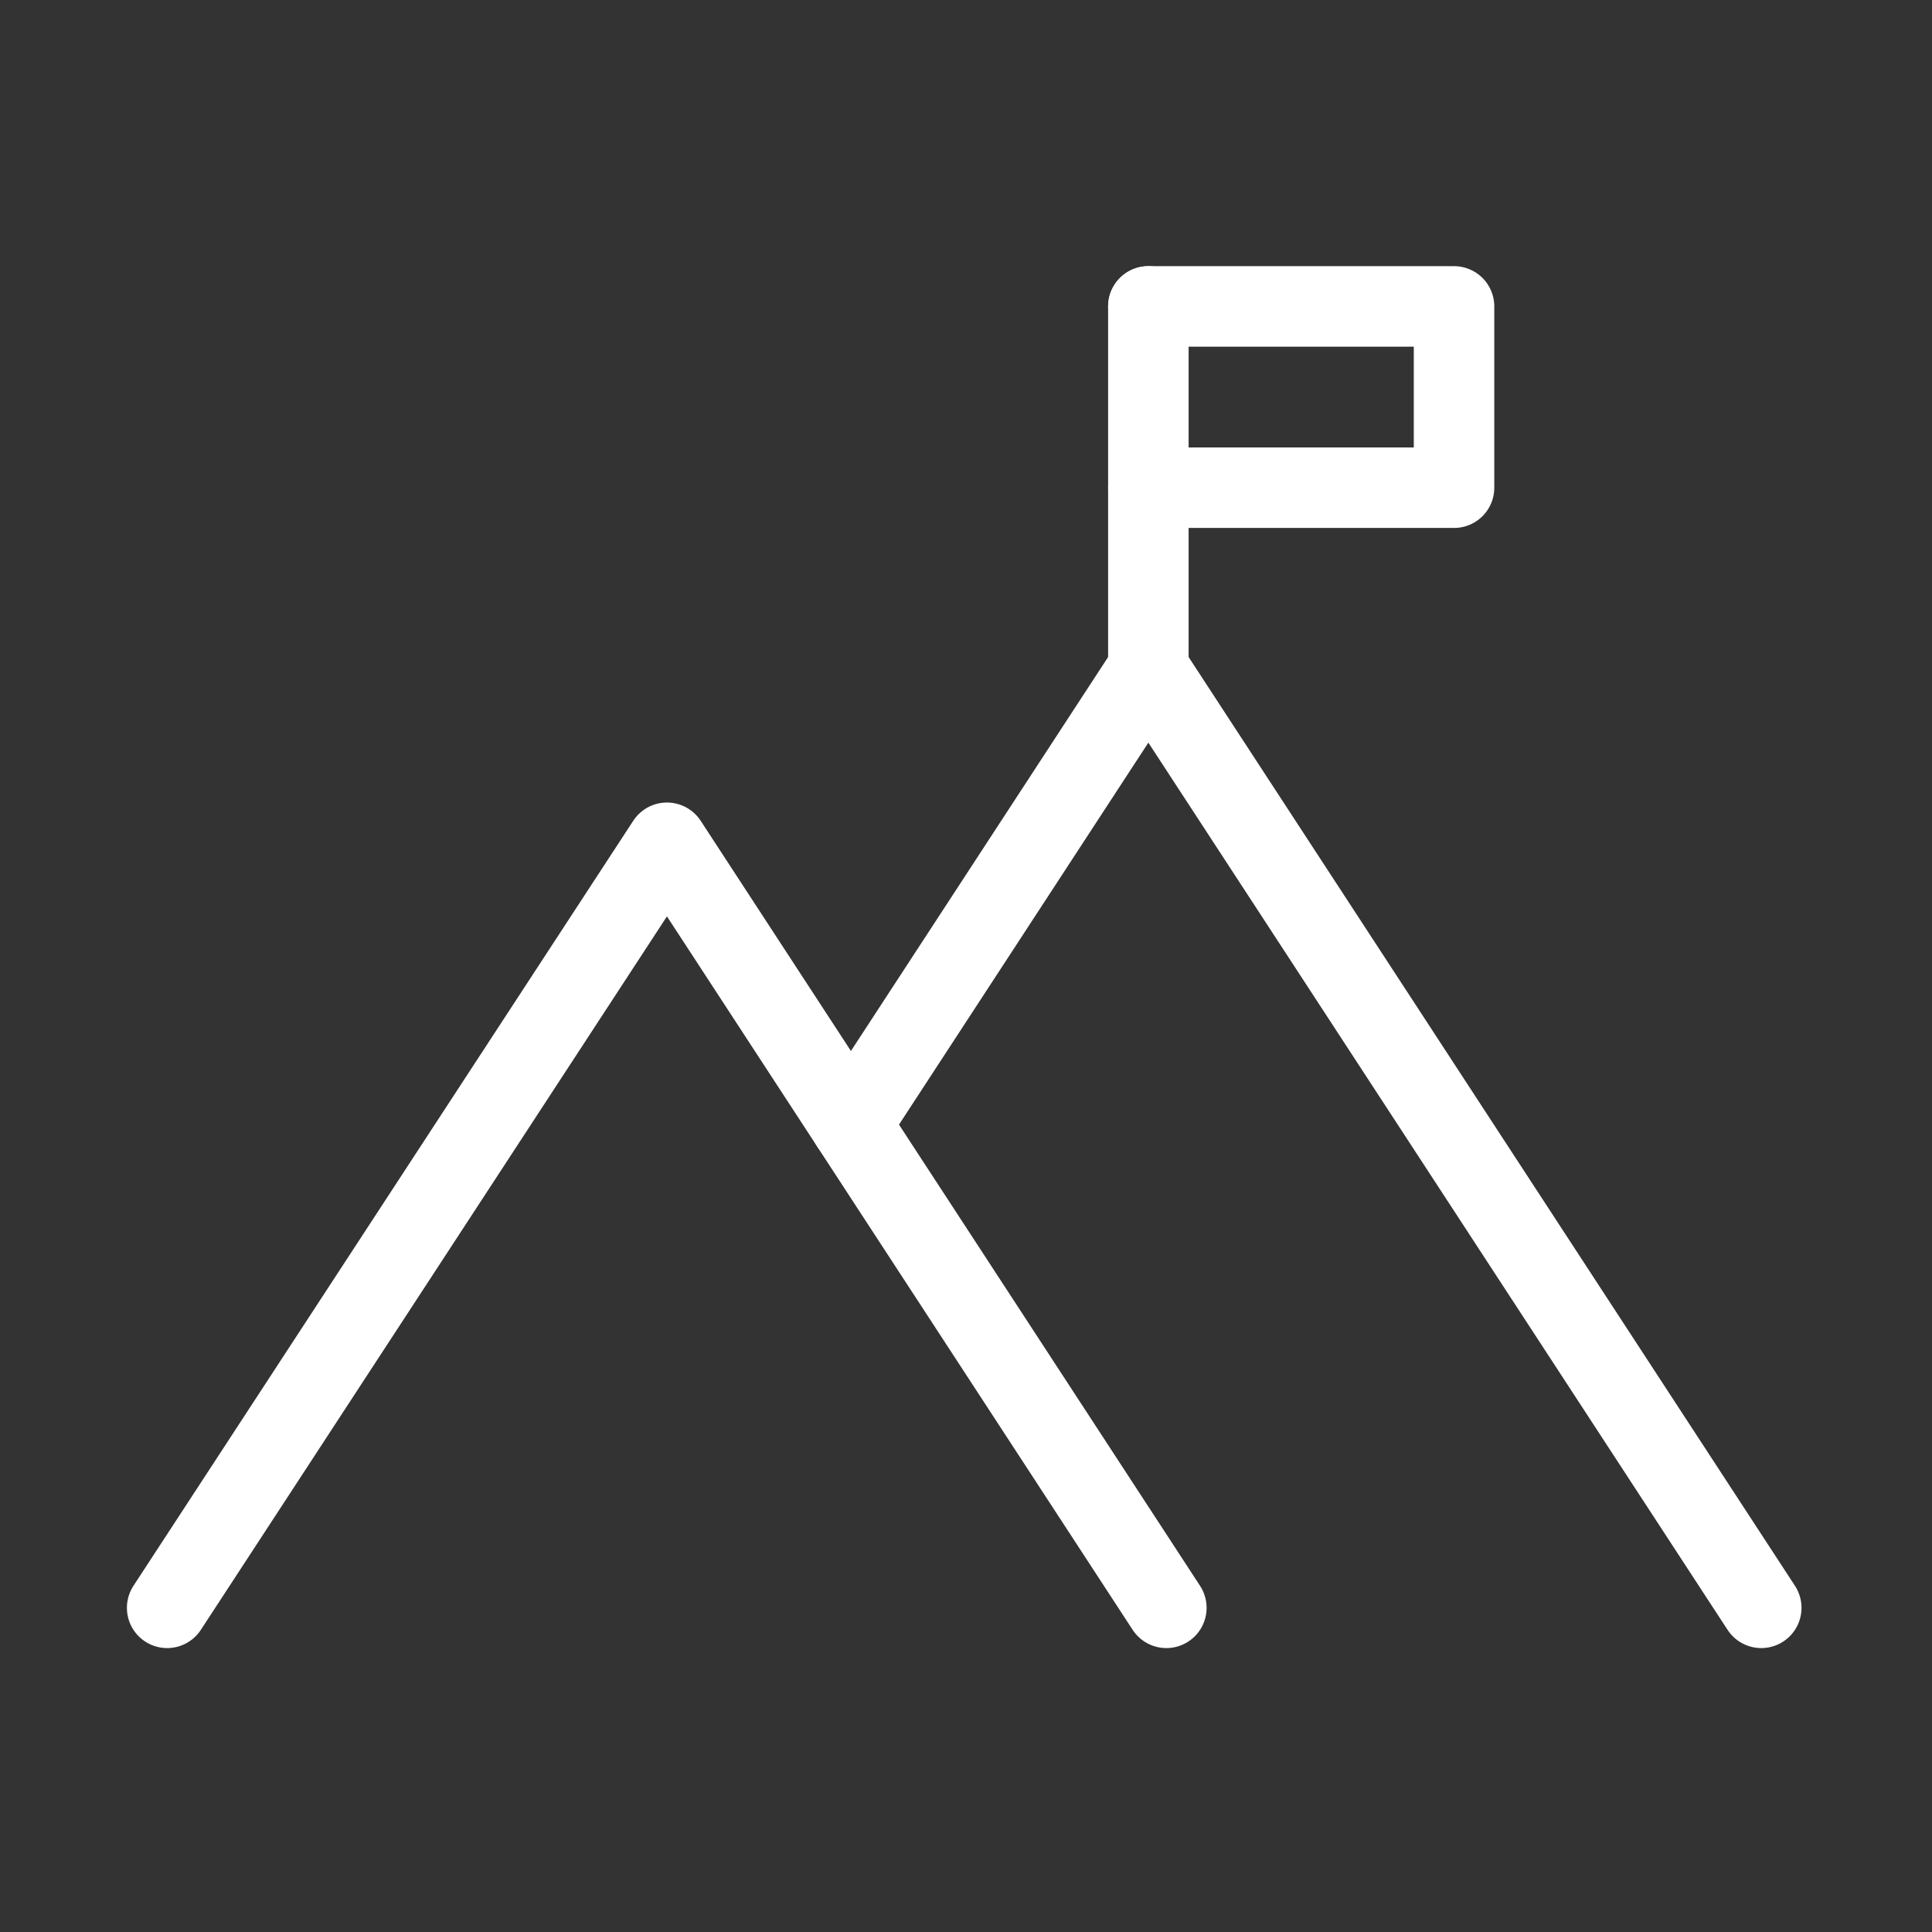
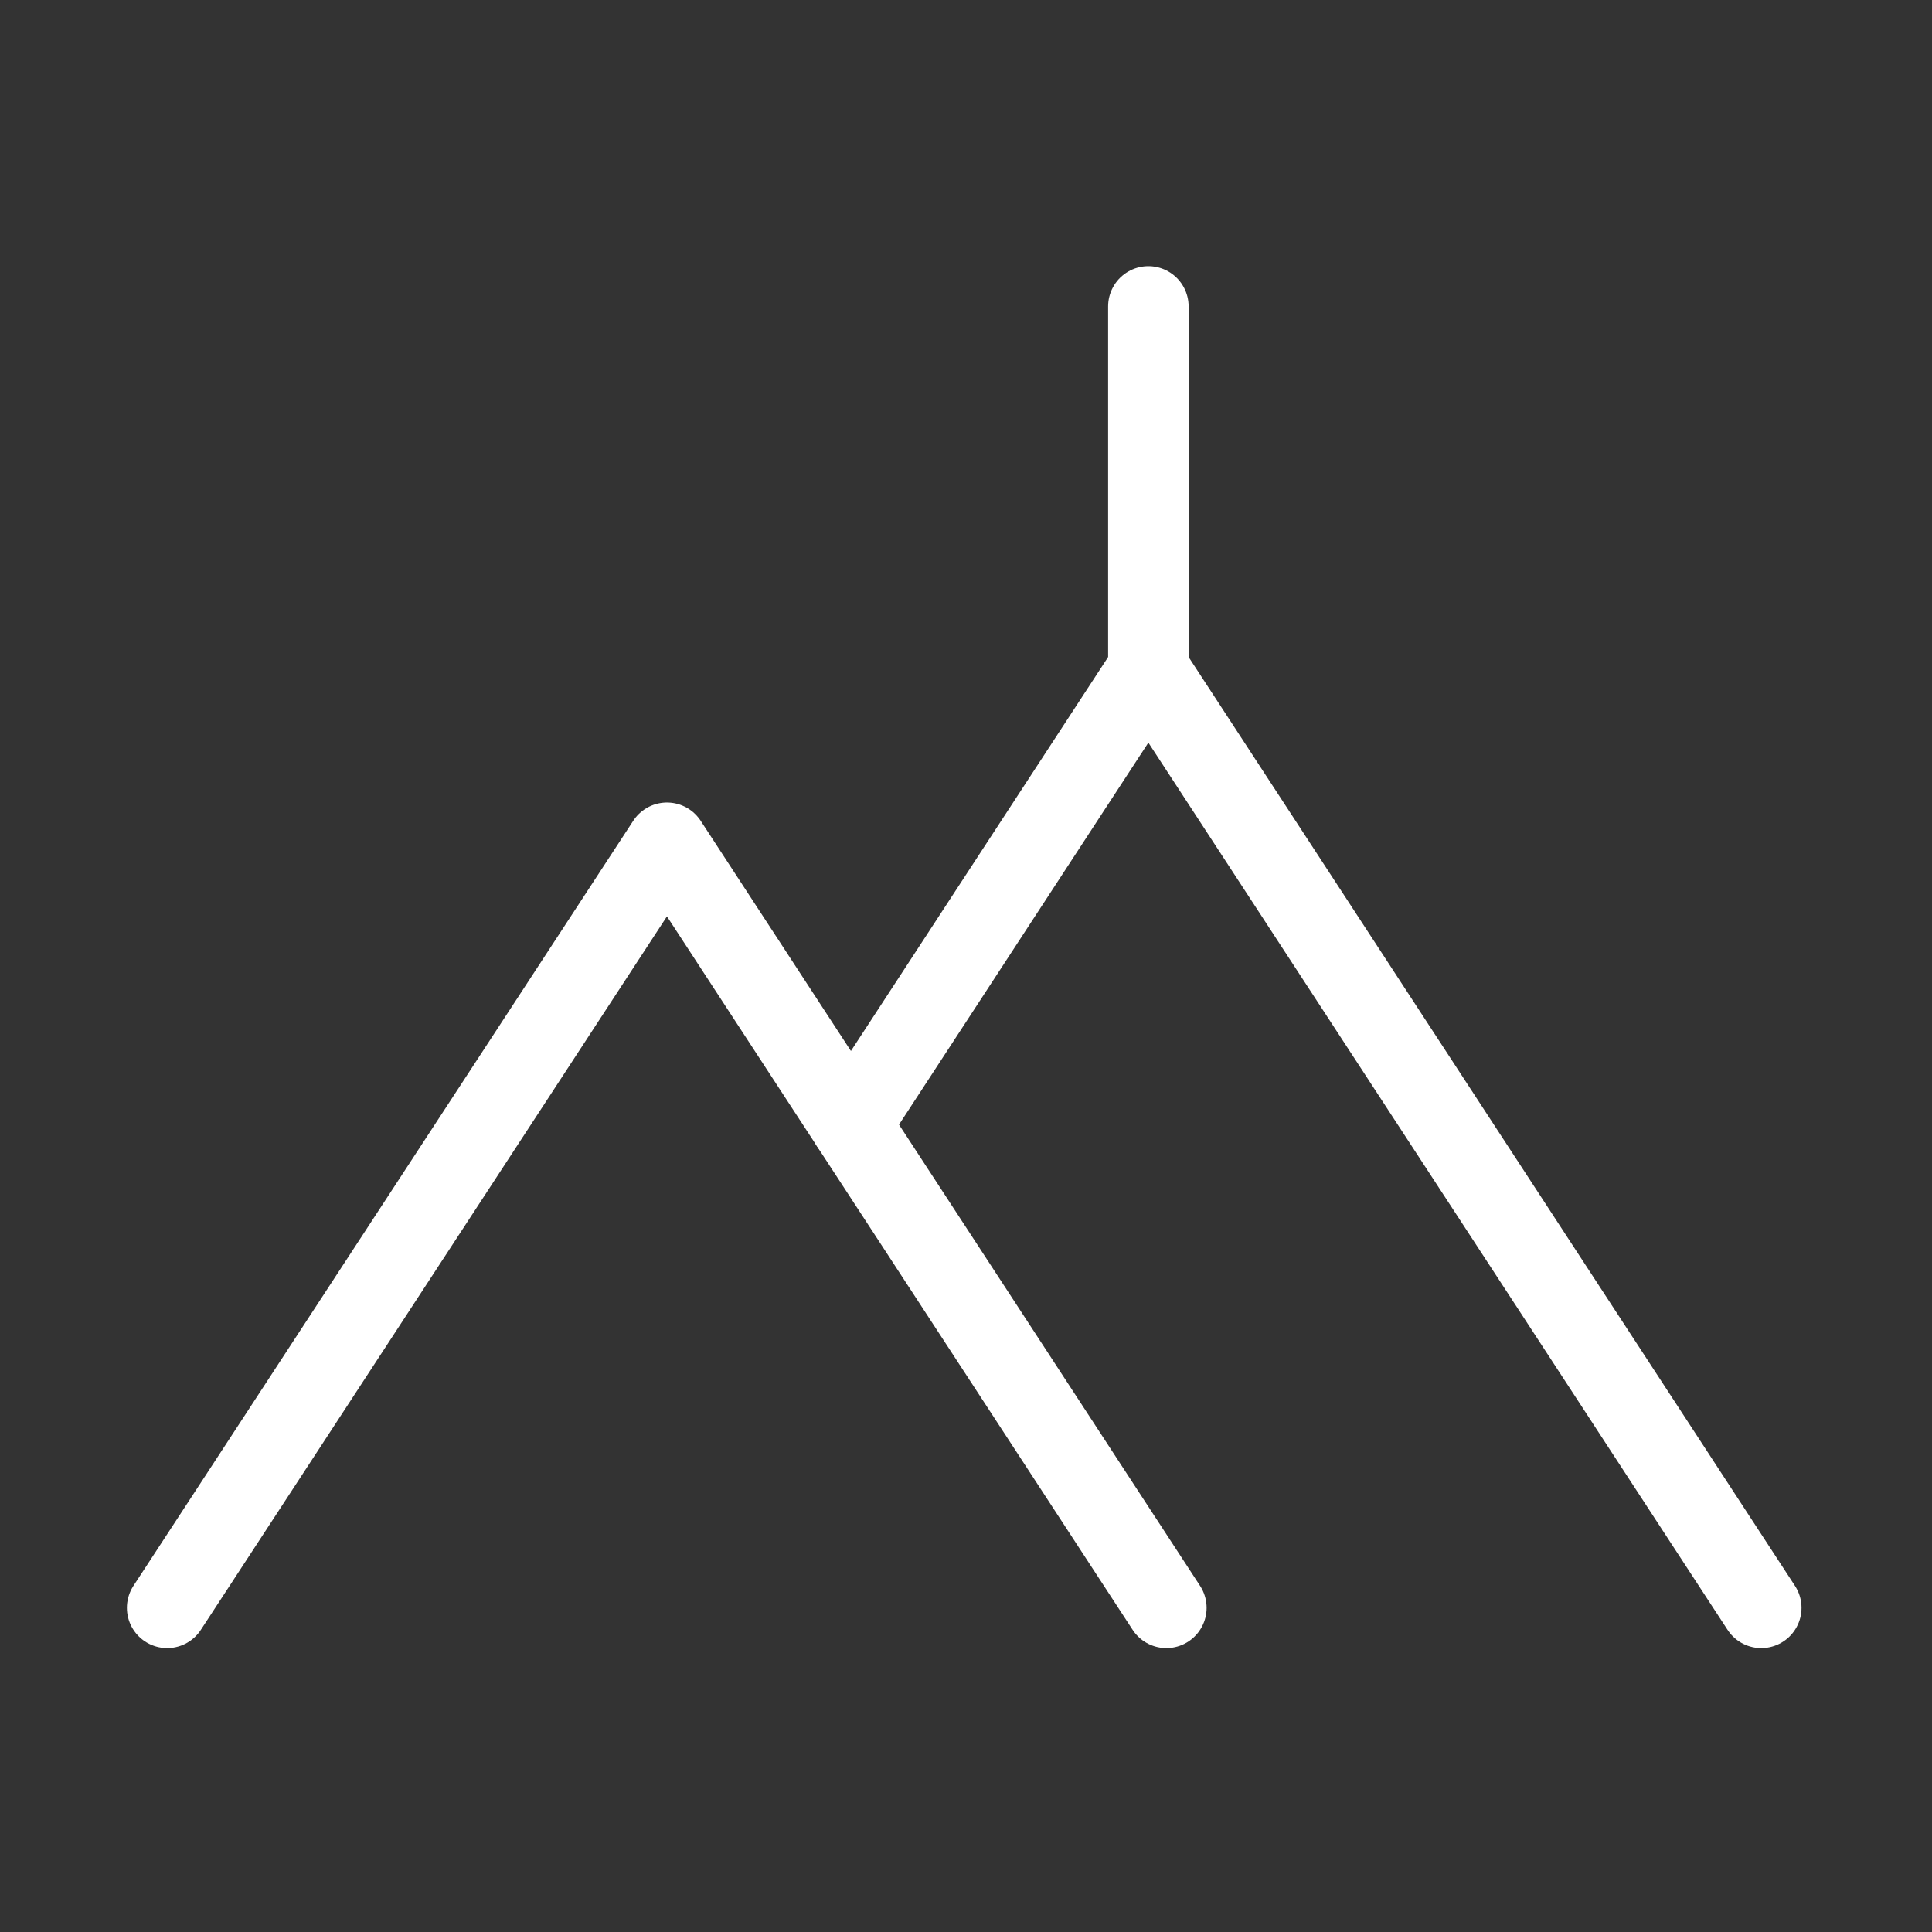
<svg xmlns="http://www.w3.org/2000/svg" version="1.1" id="Layer_1" x="0px" y="0px" width="120px" height="120px" viewBox="0 0 120 120" xml:space="preserve">
  <rect x="0" y="0" width="120" height="120" fill="#333333" stroke="none" />
  <rect fill="none" width="120" height="120" />
  <g>
    <line fill="none" stroke="#FFFFFF" stroke-width="5" stroke-linecap="round" stroke-linejoin="round" stroke-miterlimit="10" x1="71.327" y1="41.554" x2="71.327" y2="19.032" />
-     <polyline fill="none" stroke="#FFFFFF" stroke-width="5" stroke-linecap="round" stroke-linejoin="round" stroke-miterlimit="10" points="   71.327,19.032 90.313,19.032 90.313,30.292 71.327,30.292  " />
    <polyline fill="none" stroke="#FFFFFF" stroke-width="5" stroke-linecap="round" stroke-linejoin="round" stroke-miterlimit="10" points="   52.853,69.851 71.327,41.554 109.395,99.865  " />
    <polyline fill="none" stroke="#FFFFFF" stroke-width="5" stroke-linecap="round" stroke-linejoin="round" stroke-miterlimit="10" points="   10.382,99.865 41.426,52.346 72.444,99.865  " />
  </g>
</svg>